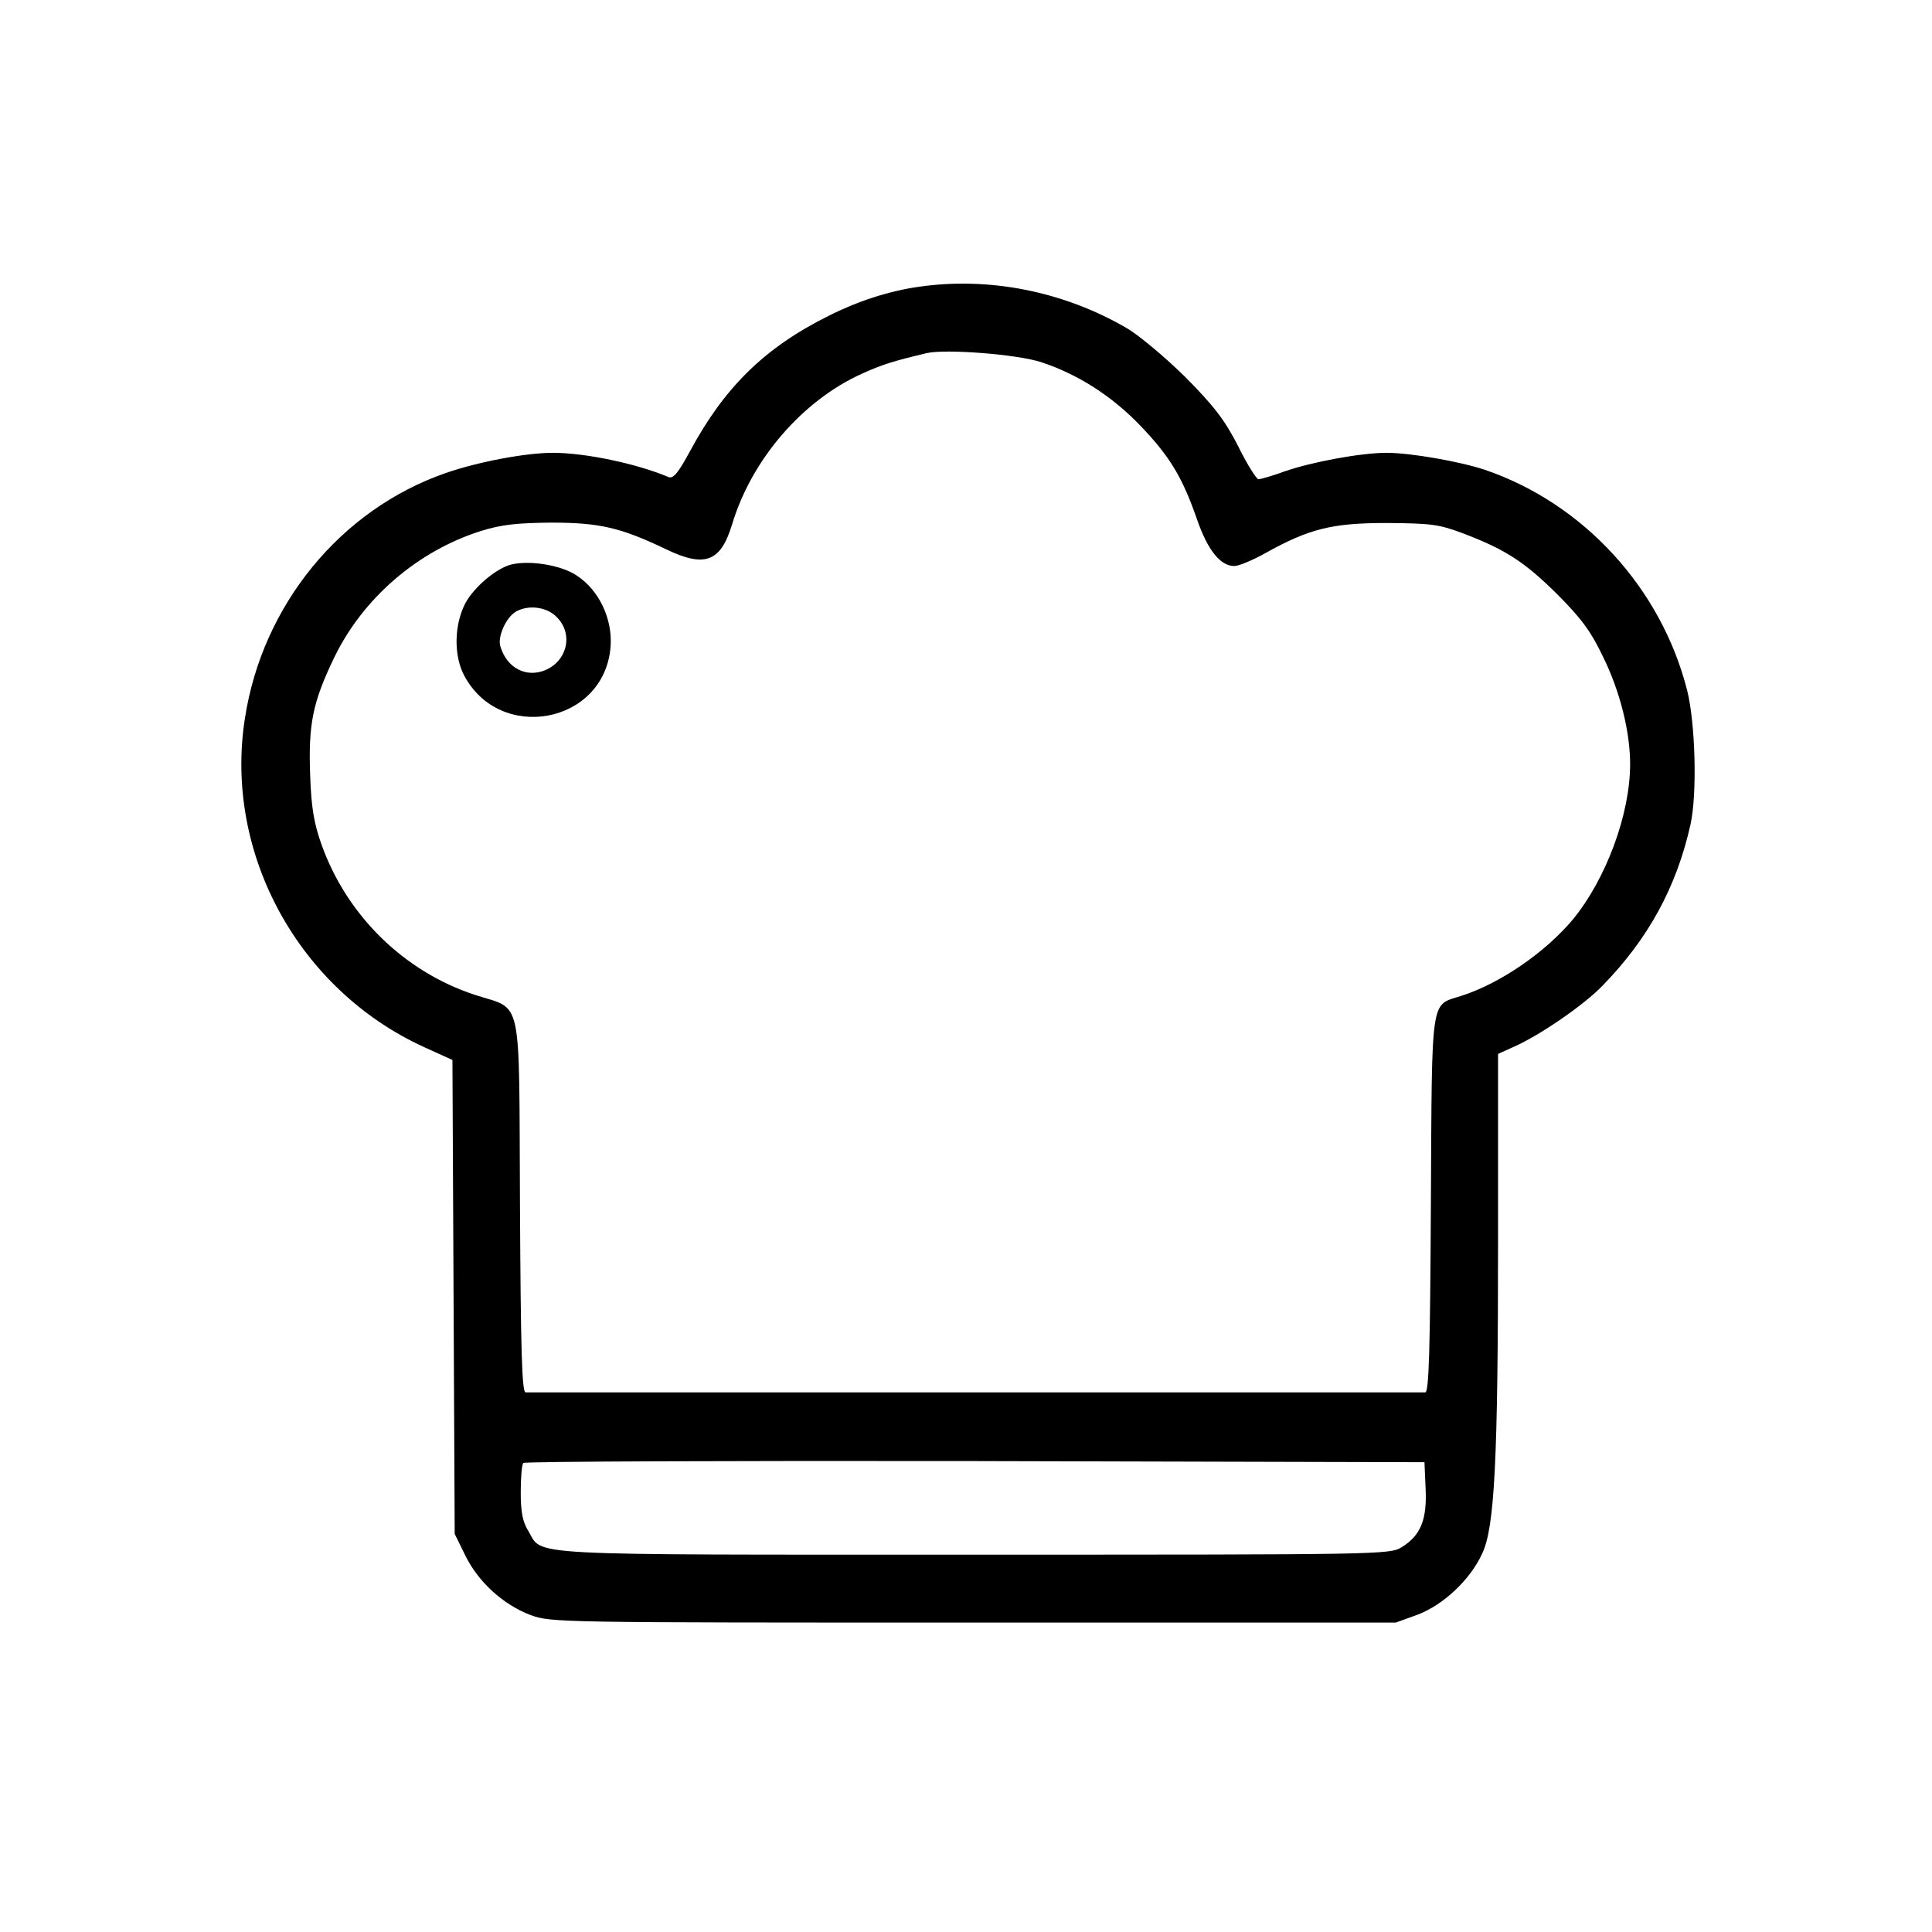
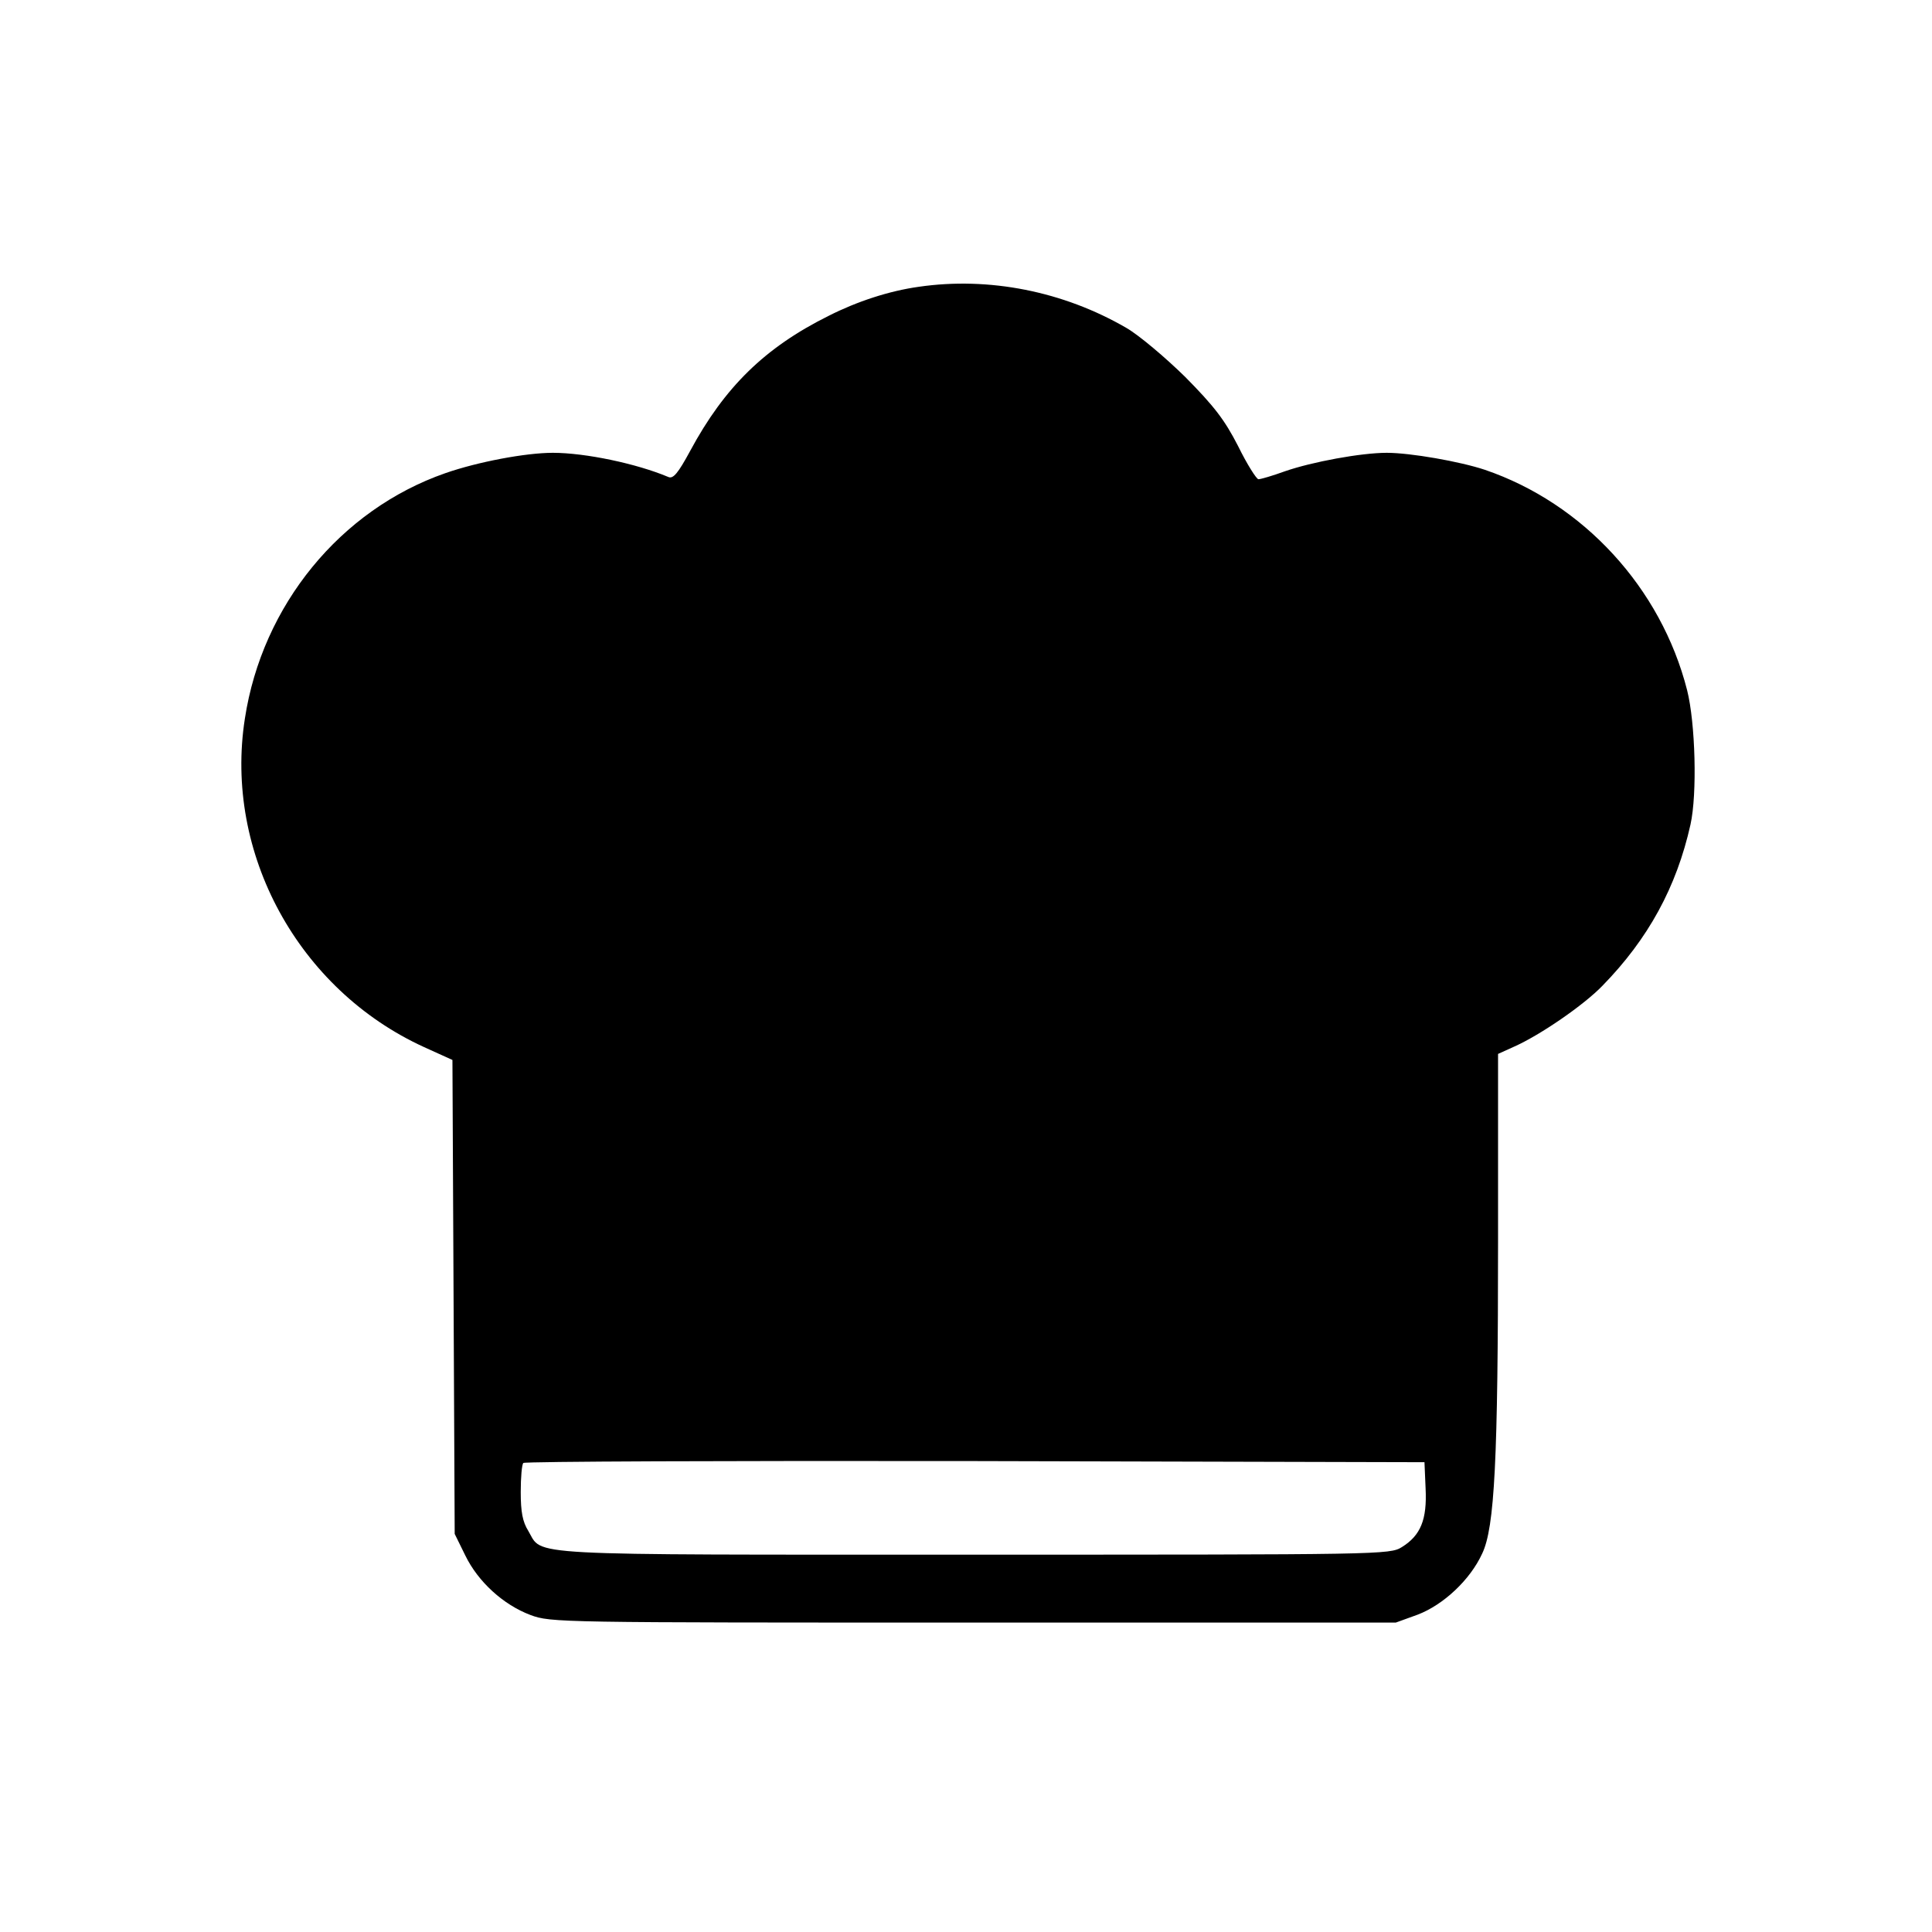
<svg xmlns="http://www.w3.org/2000/svg" version="1.0" width="512pt" height="512pt" viewBox="0 0 512 512" preserveAspectRatio="xMidYMid meet">
  <g transform="translate(0,512) scale(0.1,-0.1)" fill="#000000" stroke="none">
-     <path d="M2435 4360 c-79 -11 -164 -39 -239 -77 -169 -84 -276 -189 -367 -358 -32 -59 -45 -75 -58 -69 -83 35 -219 64 -306 64 -72 0 -199 -24 -285 -54 -278 -97 -485 -350 -531 -650 -56 -357 142 -719 475 -871 l75 -34 3 -628 3 -628 28 -57 c34 -70 101 -131 173 -158 54 -20 73 -20 1174 -20 l1119 0 58 21 c68 26 139 92 171 162 33 69 42 248 42 833 l0 491 42 19 c70 31 186 111 235 162 121 124 196 261 233 427 18 81 13 269 -9 356 -69 271 -275 495 -536 584 -66 22 -197 45 -260 45 -68 0 -198 -24 -270 -49 -33 -12 -64 -21 -70 -21 -5 0 -30 39 -54 88 -36 70 -63 105 -140 183 -53 52 -123 111 -156 130 -167 97 -364 136 -550 109z m325 -200 c97 -32 187 -90 261 -167 78 -81 112 -137 150 -246 29 -85 63 -127 100 -127 12 0 48 15 82 34 117 65 177 80 322 80 116 -1 137 -3 201 -27 113 -43 163 -75 250 -161 64 -64 90 -99 122 -166 45 -91 72 -199 72 -285 0 -133 -64 -305 -152 -412 -73 -87 -192 -169 -295 -202 -83 -27 -78 9 -81 -552 -2 -385 -5 -499 -15 -499 -37 0 -2374 0 -2384 0 -10 0 -13 113 -15 495 -3 572 9 516 -121 559 -187 62 -338 210 -405 398 -20 56 -27 98 -30 182 -5 136 6 194 64 314 76 157 221 282 389 335 55 17 95 21 185 22 129 0 185 -13 306 -71 102 -49 144 -33 174 66 52 173 187 329 345 400 53 24 82 33 170 54 50 12 242 -3 305 -24z m1018 -2985 c4 -82 -13 -124 -63 -155 -32 -20 -54 -20 -1134 -20 -1217 0 -1141 -4 -1181 63 -15 24 -20 50 -20 103 0 39 3 74 7 77 3 4 542 6 1197 5 l1191 -3 3 -70z" />
-     <path d="M1355 3624 c-40 -10 -99 -60 -122 -103 -29 -56 -31 -136 -4 -189 94 -182 372 -131 389 73 6 74 -30 151 -90 190 -40 27 -123 41 -173 29z m120 -139 c45 -44 29 -116 -30 -141 -51 -21 -102 6 -119 63 -8 25 15 77 41 92 33 19 82 13 108 -14z" />
+     <path d="M2435 4360 c-79 -11 -164 -39 -239 -77 -169 -84 -276 -189 -367 -358 -32 -59 -45 -75 -58 -69 -83 35 -219 64 -306 64 -72 0 -199 -24 -285 -54 -278 -97 -485 -350 -531 -650 -56 -357 142 -719 475 -871 l75 -34 3 -628 3 -628 28 -57 c34 -70 101 -131 173 -158 54 -20 73 -20 1174 -20 l1119 0 58 21 c68 26 139 92 171 162 33 69 42 248 42 833 l0 491 42 19 c70 31 186 111 235 162 121 124 196 261 233 427 18 81 13 269 -9 356 -69 271 -275 495 -536 584 -66 22 -197 45 -260 45 -68 0 -198 -24 -270 -49 -33 -12 -64 -21 -70 -21 -5 0 -30 39 -54 88 -36 70 -63 105 -140 183 -53 52 -123 111 -156 130 -167 97 -364 136 -550 109z m325 -200 z m1018 -2985 c4 -82 -13 -124 -63 -155 -32 -20 -54 -20 -1134 -20 -1217 0 -1141 -4 -1181 63 -15 24 -20 50 -20 103 0 39 3 74 7 77 3 4 542 6 1197 5 l1191 -3 3 -70z" />
  </g>
</svg>